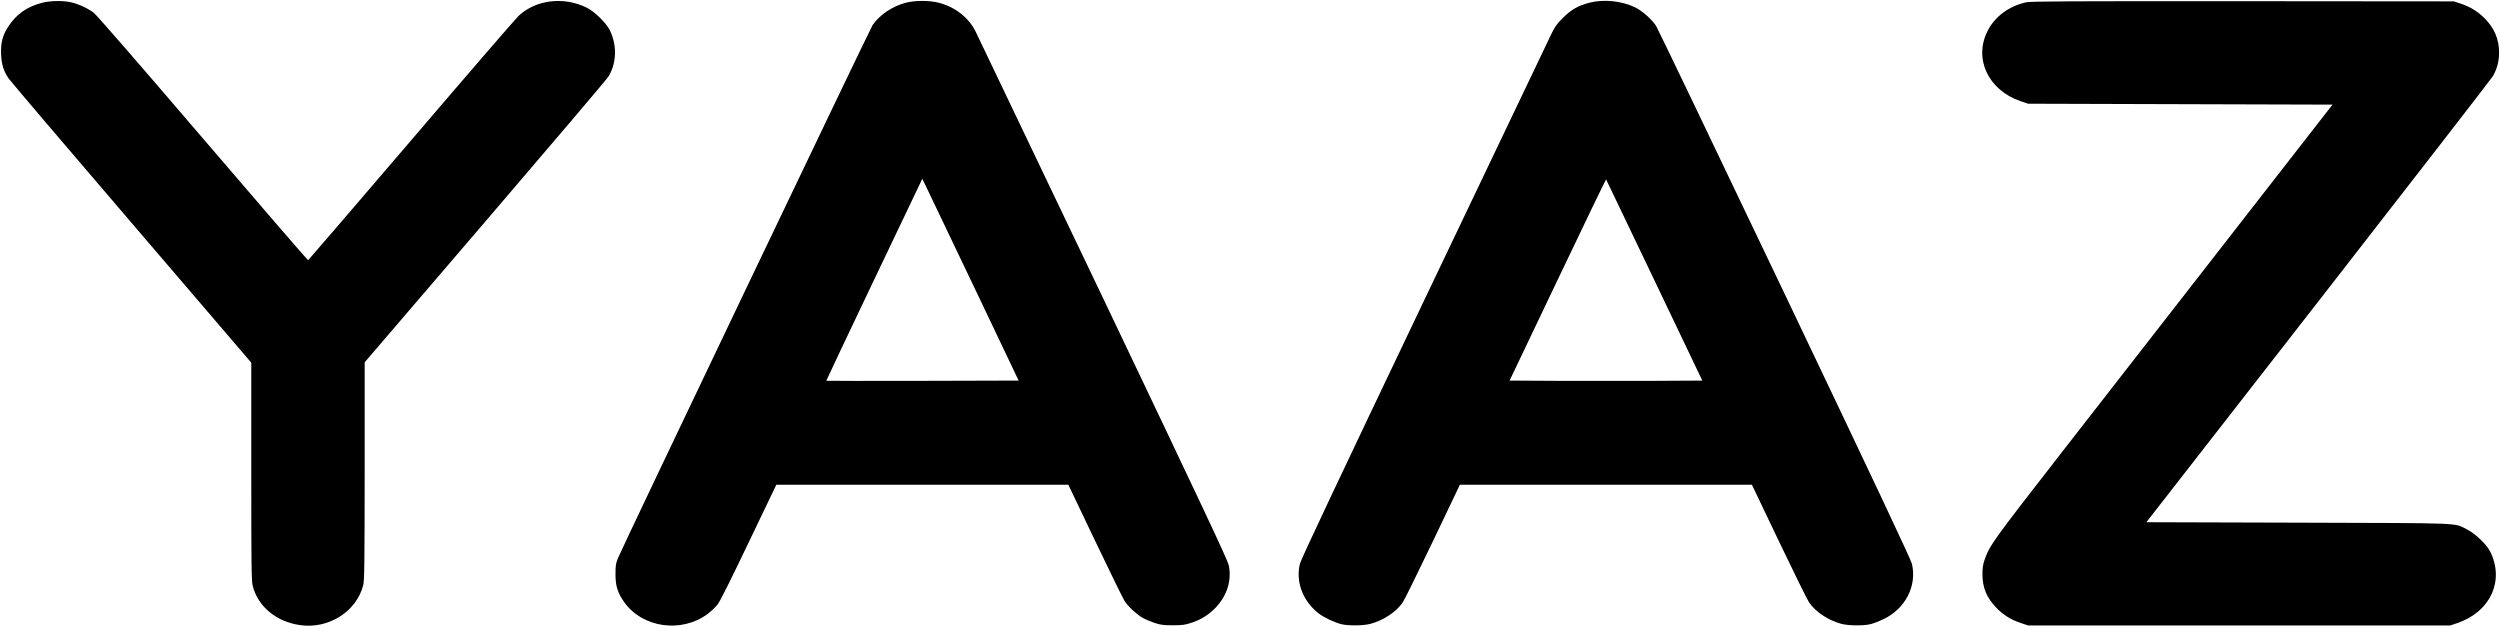
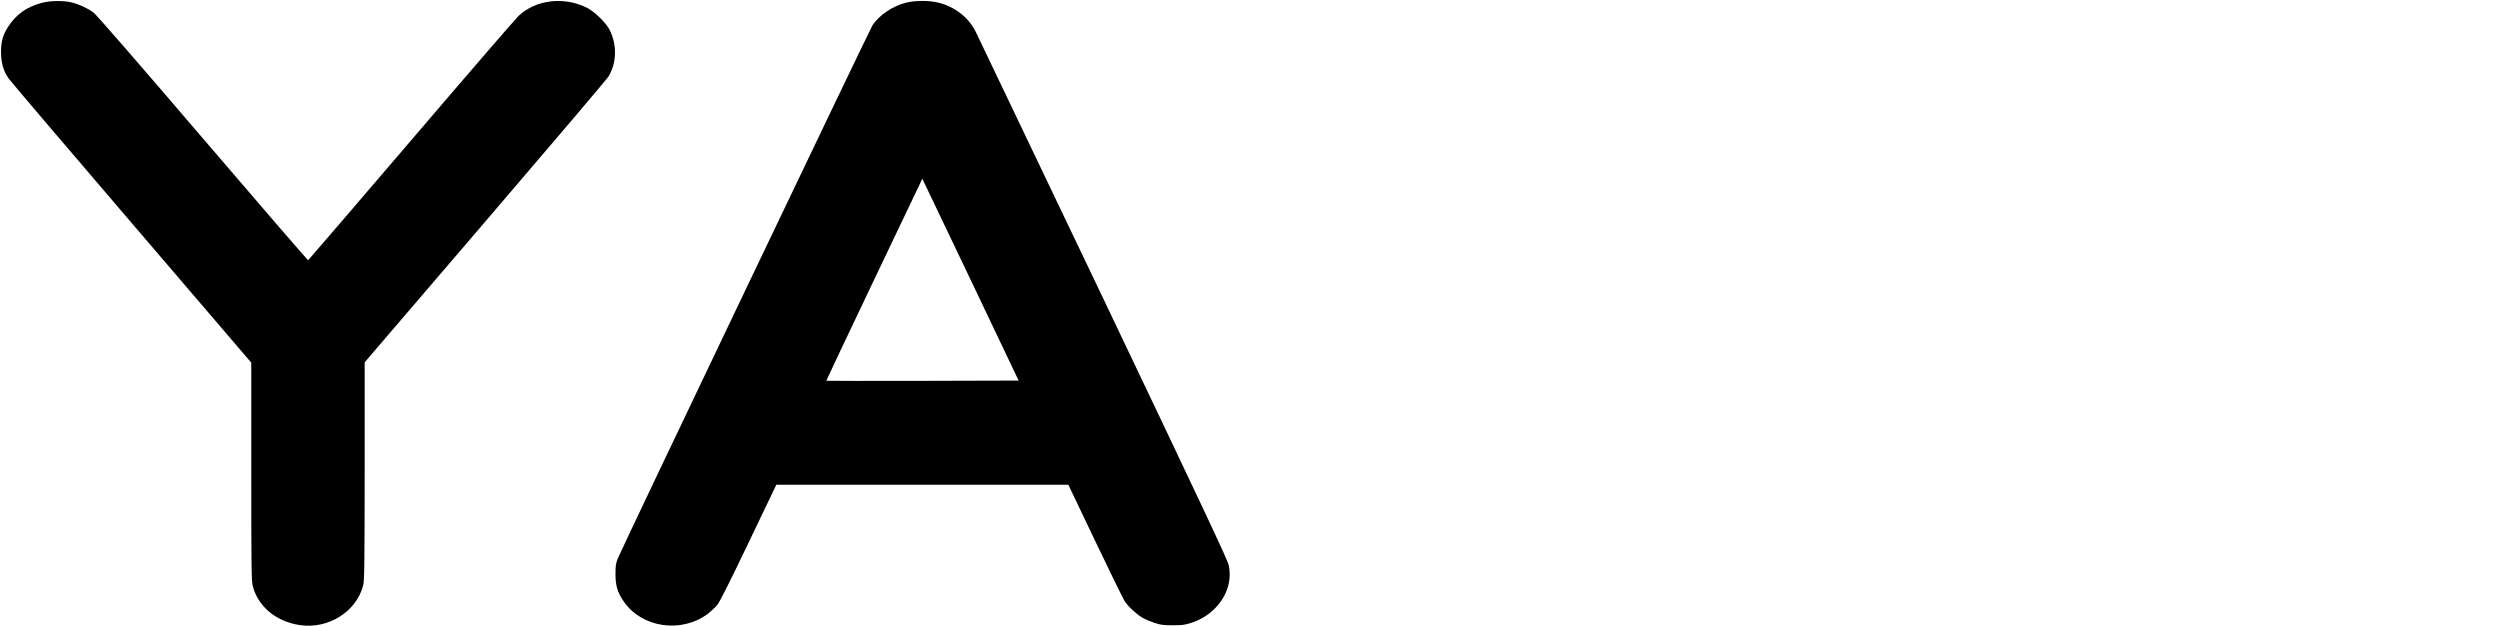
<svg xmlns="http://www.w3.org/2000/svg" version="1.0" width="2736pt" height="685pt" viewBox="0 0 2736 685" preserveAspectRatio="xMidYMid meet">
  <g transform="translate(0,685) scale(0.1,-0.1)" fill="#000000" stroke="none">
    <path d="M462 6820 c-169 -44 -284 -126 -373 -263 -61 -94 -82 -176 -77 -300 5 -114 27 -184 82 -265 17 -26 622 -737 1344 -1579 l1312 -1532 0 -1192 c0 -1051 2 -1198 16 -1252 58 -226 258 -391 517 -428 312 -46 618 148 692 436 13 51 15 219 16 1250 l0 1190 1320 1540 c726 847 1334 1563 1350 1590 88 150 93 339 13 504 -39 80 -169 207 -256 249 -251 122 -553 85 -742 -91 -31 -29 -560 -641 -1176 -1362 -616 -720 -1124 -1311 -1128 -1313 -4 -1 -523 599 -1152 1334 -712 832 -1163 1351 -1195 1375 -63 48 -165 95 -248 114 -86 20 -226 18 -315 -5z" />
    <path d="M9912 6820 c-146 -39 -284 -131 -362 -244 -30 -45 -2747 -5731 -2788 -5836 -22 -54 -26 -82 -26 -170 -1 -129 22 -206 94 -308 198 -282 625 -344 913 -132 37 28 86 74 110 104 28 37 141 262 342 683 l301 628 1598 0 1598 0 292 -612 c161 -337 307 -635 324 -662 40 -60 128 -142 196 -182 28 -16 87 -41 131 -56 69 -22 97 -26 200 -26 103 0 132 4 200 26 110 36 196 90 271 169 125 133 176 299 141 464 -12 56 -290 646 -1372 2915 -747 1564 -1376 2880 -1398 2924 -76 153 -226 270 -403 315 -103 27 -261 26 -362 0z m743 -3100 l493 -1035 -1051 -3 c-577 -1 -1052 -1 -1054 1 -1 2 225 480 503 1063 279 582 515 1079 527 1104 l20 44 34 -69 c19 -39 256 -536 528 -1105z" />
-     <path d="M17393 6820 c-122 -32 -199 -76 -288 -165 -69 -68 -88 -96 -131 -185 -28 -58 -655 -1370 -1392 -2915 -928 -1945 -1346 -2830 -1356 -2875 -47 -198 30 -403 201 -540 60 -47 173 -101 253 -121 78 -19 241 -17 320 4 143 39 280 130 352 235 18 26 166 326 329 667 l296 620 1598 0 1598 0 296 -620 c163 -341 311 -641 329 -667 72 -105 209 -196 352 -235 79 -21 241 -23 320 -4 30 7 96 32 145 56 238 114 366 364 309 605 -10 45 -433 941 -1391 2950 -757 1587 -1391 2908 -1408 2935 -44 70 -152 166 -229 204 -145 71 -348 92 -503 51z m712 -3036 l525 -1099 -524 -3 c-289 -1 -763 -1 -1055 0 l-530 3 526 1103 c289 606 528 1101 530 1099 2 -2 239 -498 528 -1103z" />
-     <path d="M22175 6825 c-190 -42 -345 -157 -424 -316 -153 -304 10 -647 364 -767 l80 -27 1666 -5 1666 -5 -1129 -1450 c-621 -797 -1454 -1867 -1851 -2377 -746 -959 -773 -997 -829 -1158 -17 -49 -22 -88 -22 -155 0 -143 44 -253 148 -362 74 -79 159 -133 271 -171 l80 -27 2310 0 2310 0 80 27 c361 123 517 464 357 783 -37 75 -162 195 -248 238 -154 78 7 71 -1851 77 l-1663 5 1881 2415 c1034 1328 1894 2438 1910 2465 46 78 69 165 69 259 0 149 -53 272 -164 381 -76 75 -150 119 -261 157 l-70 23 -2310 2 c-1888 1 -2321 -1 -2370 -12z" />
  </g>
</svg>